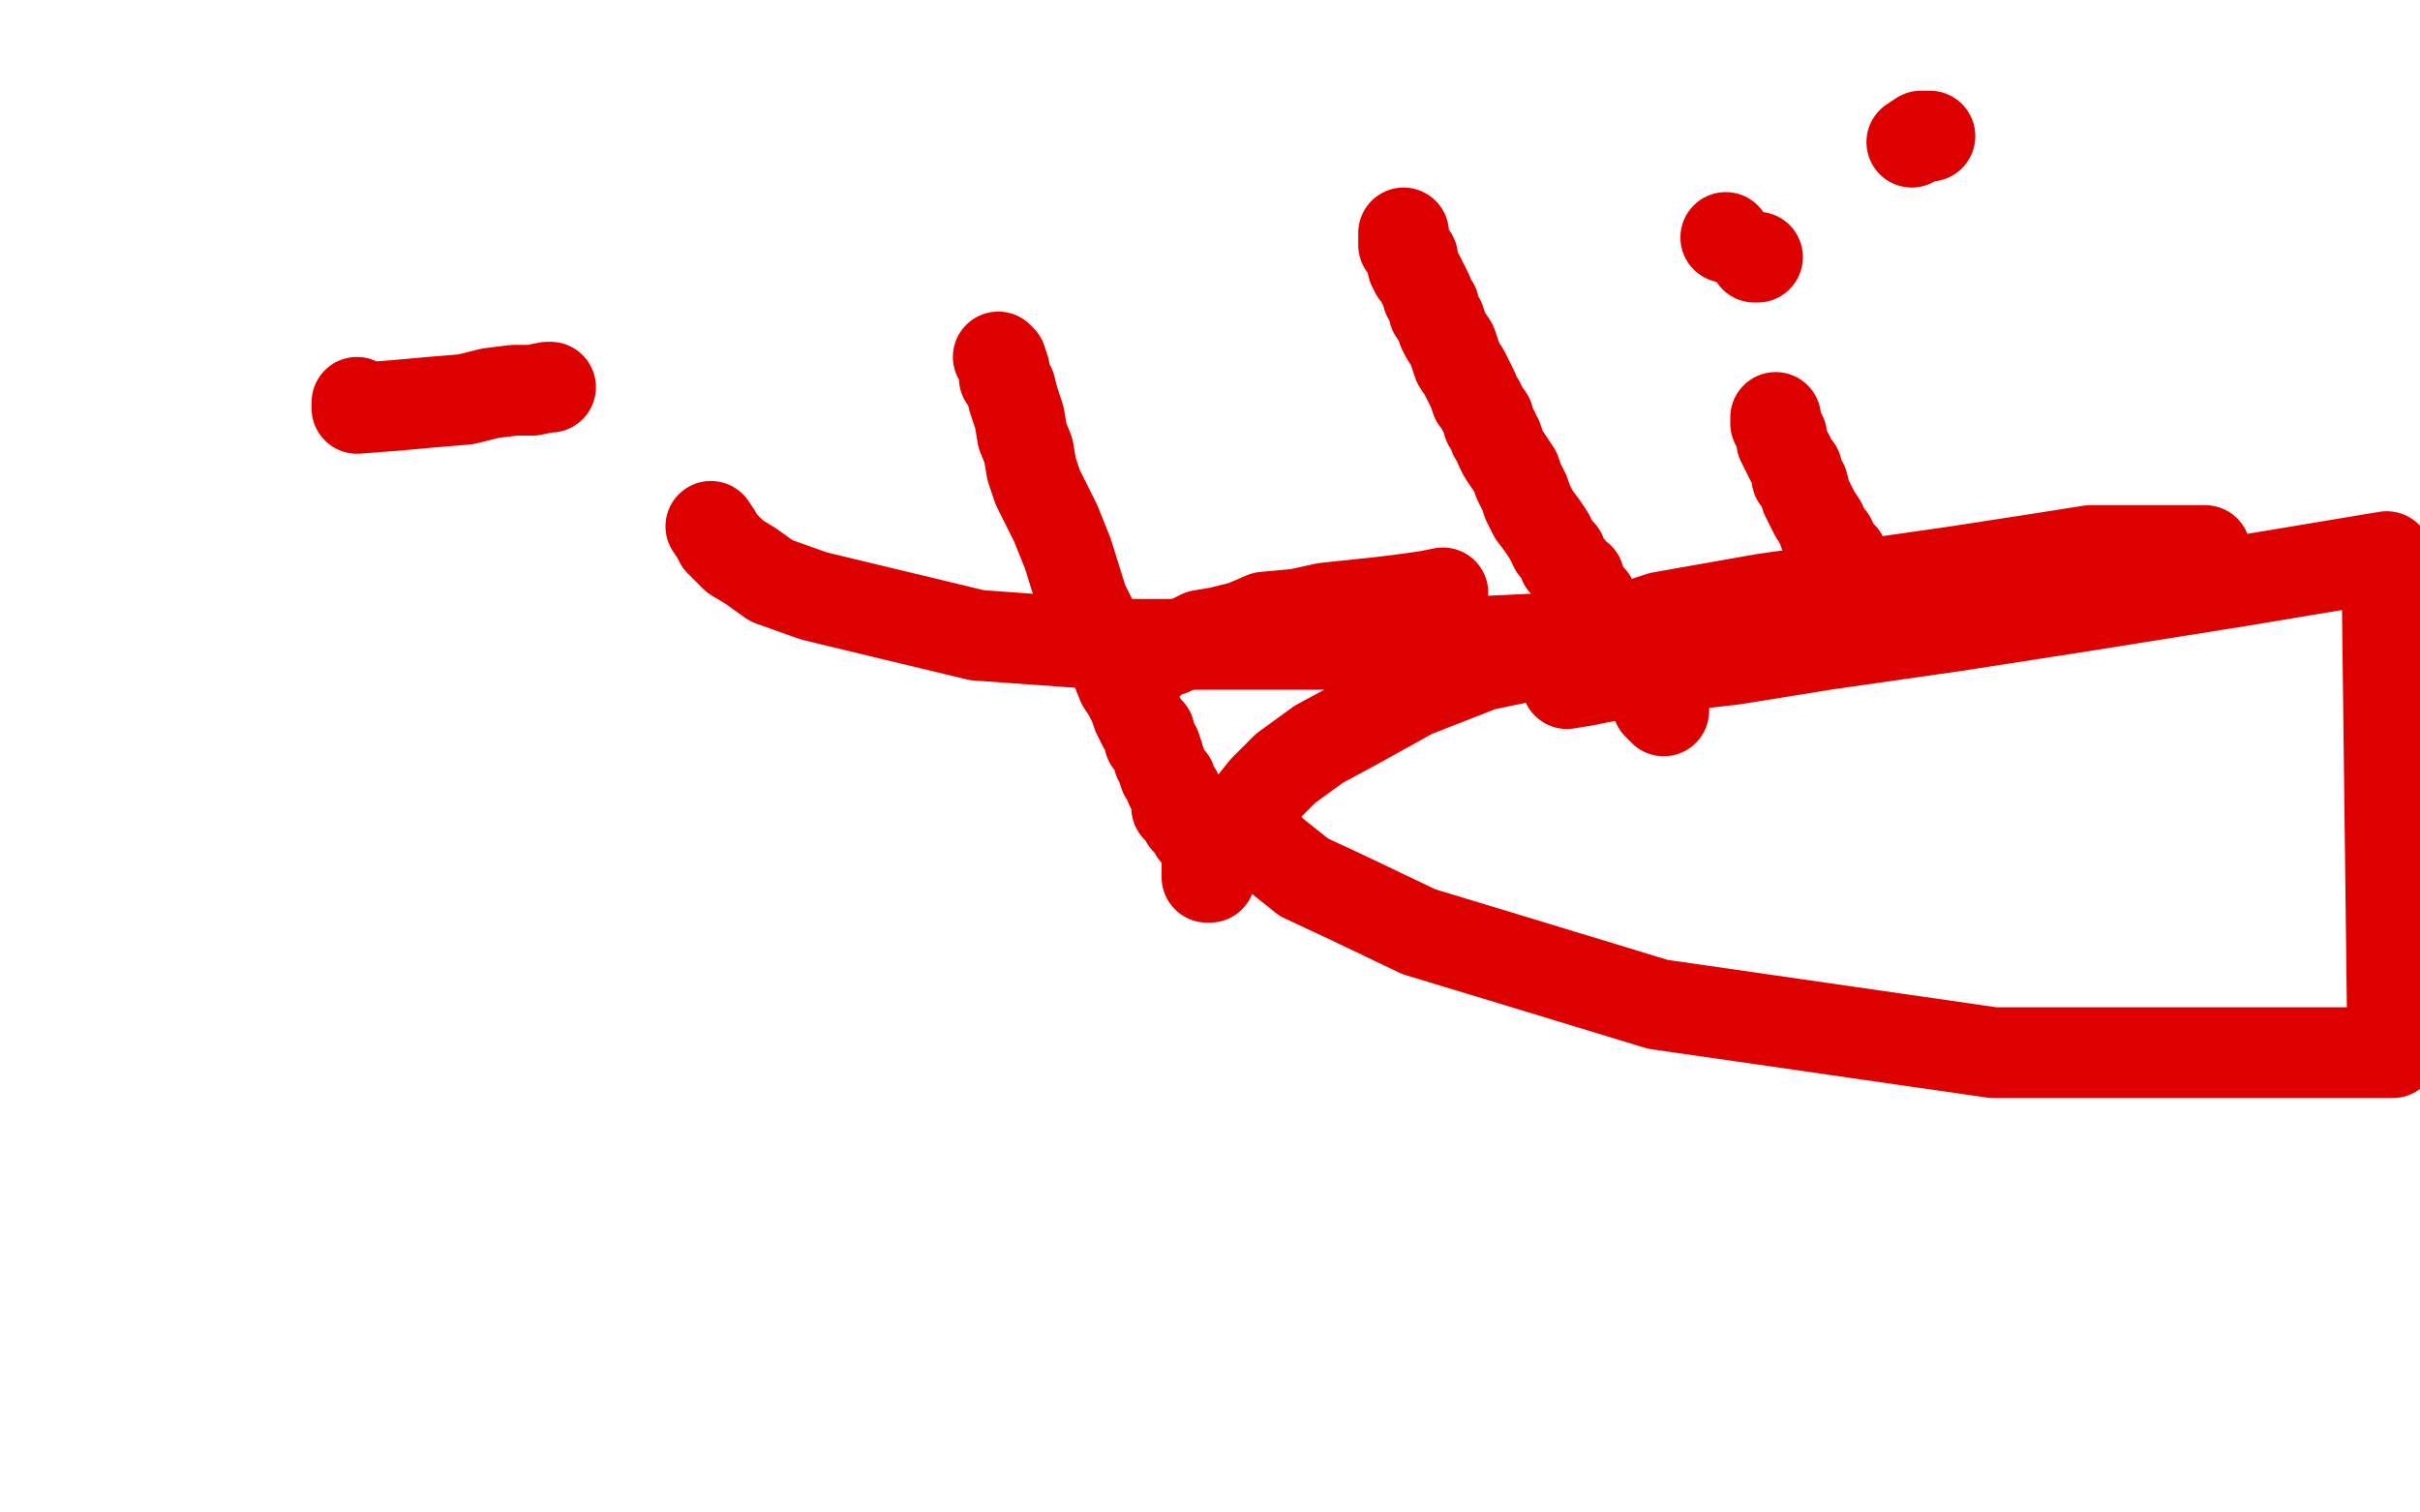
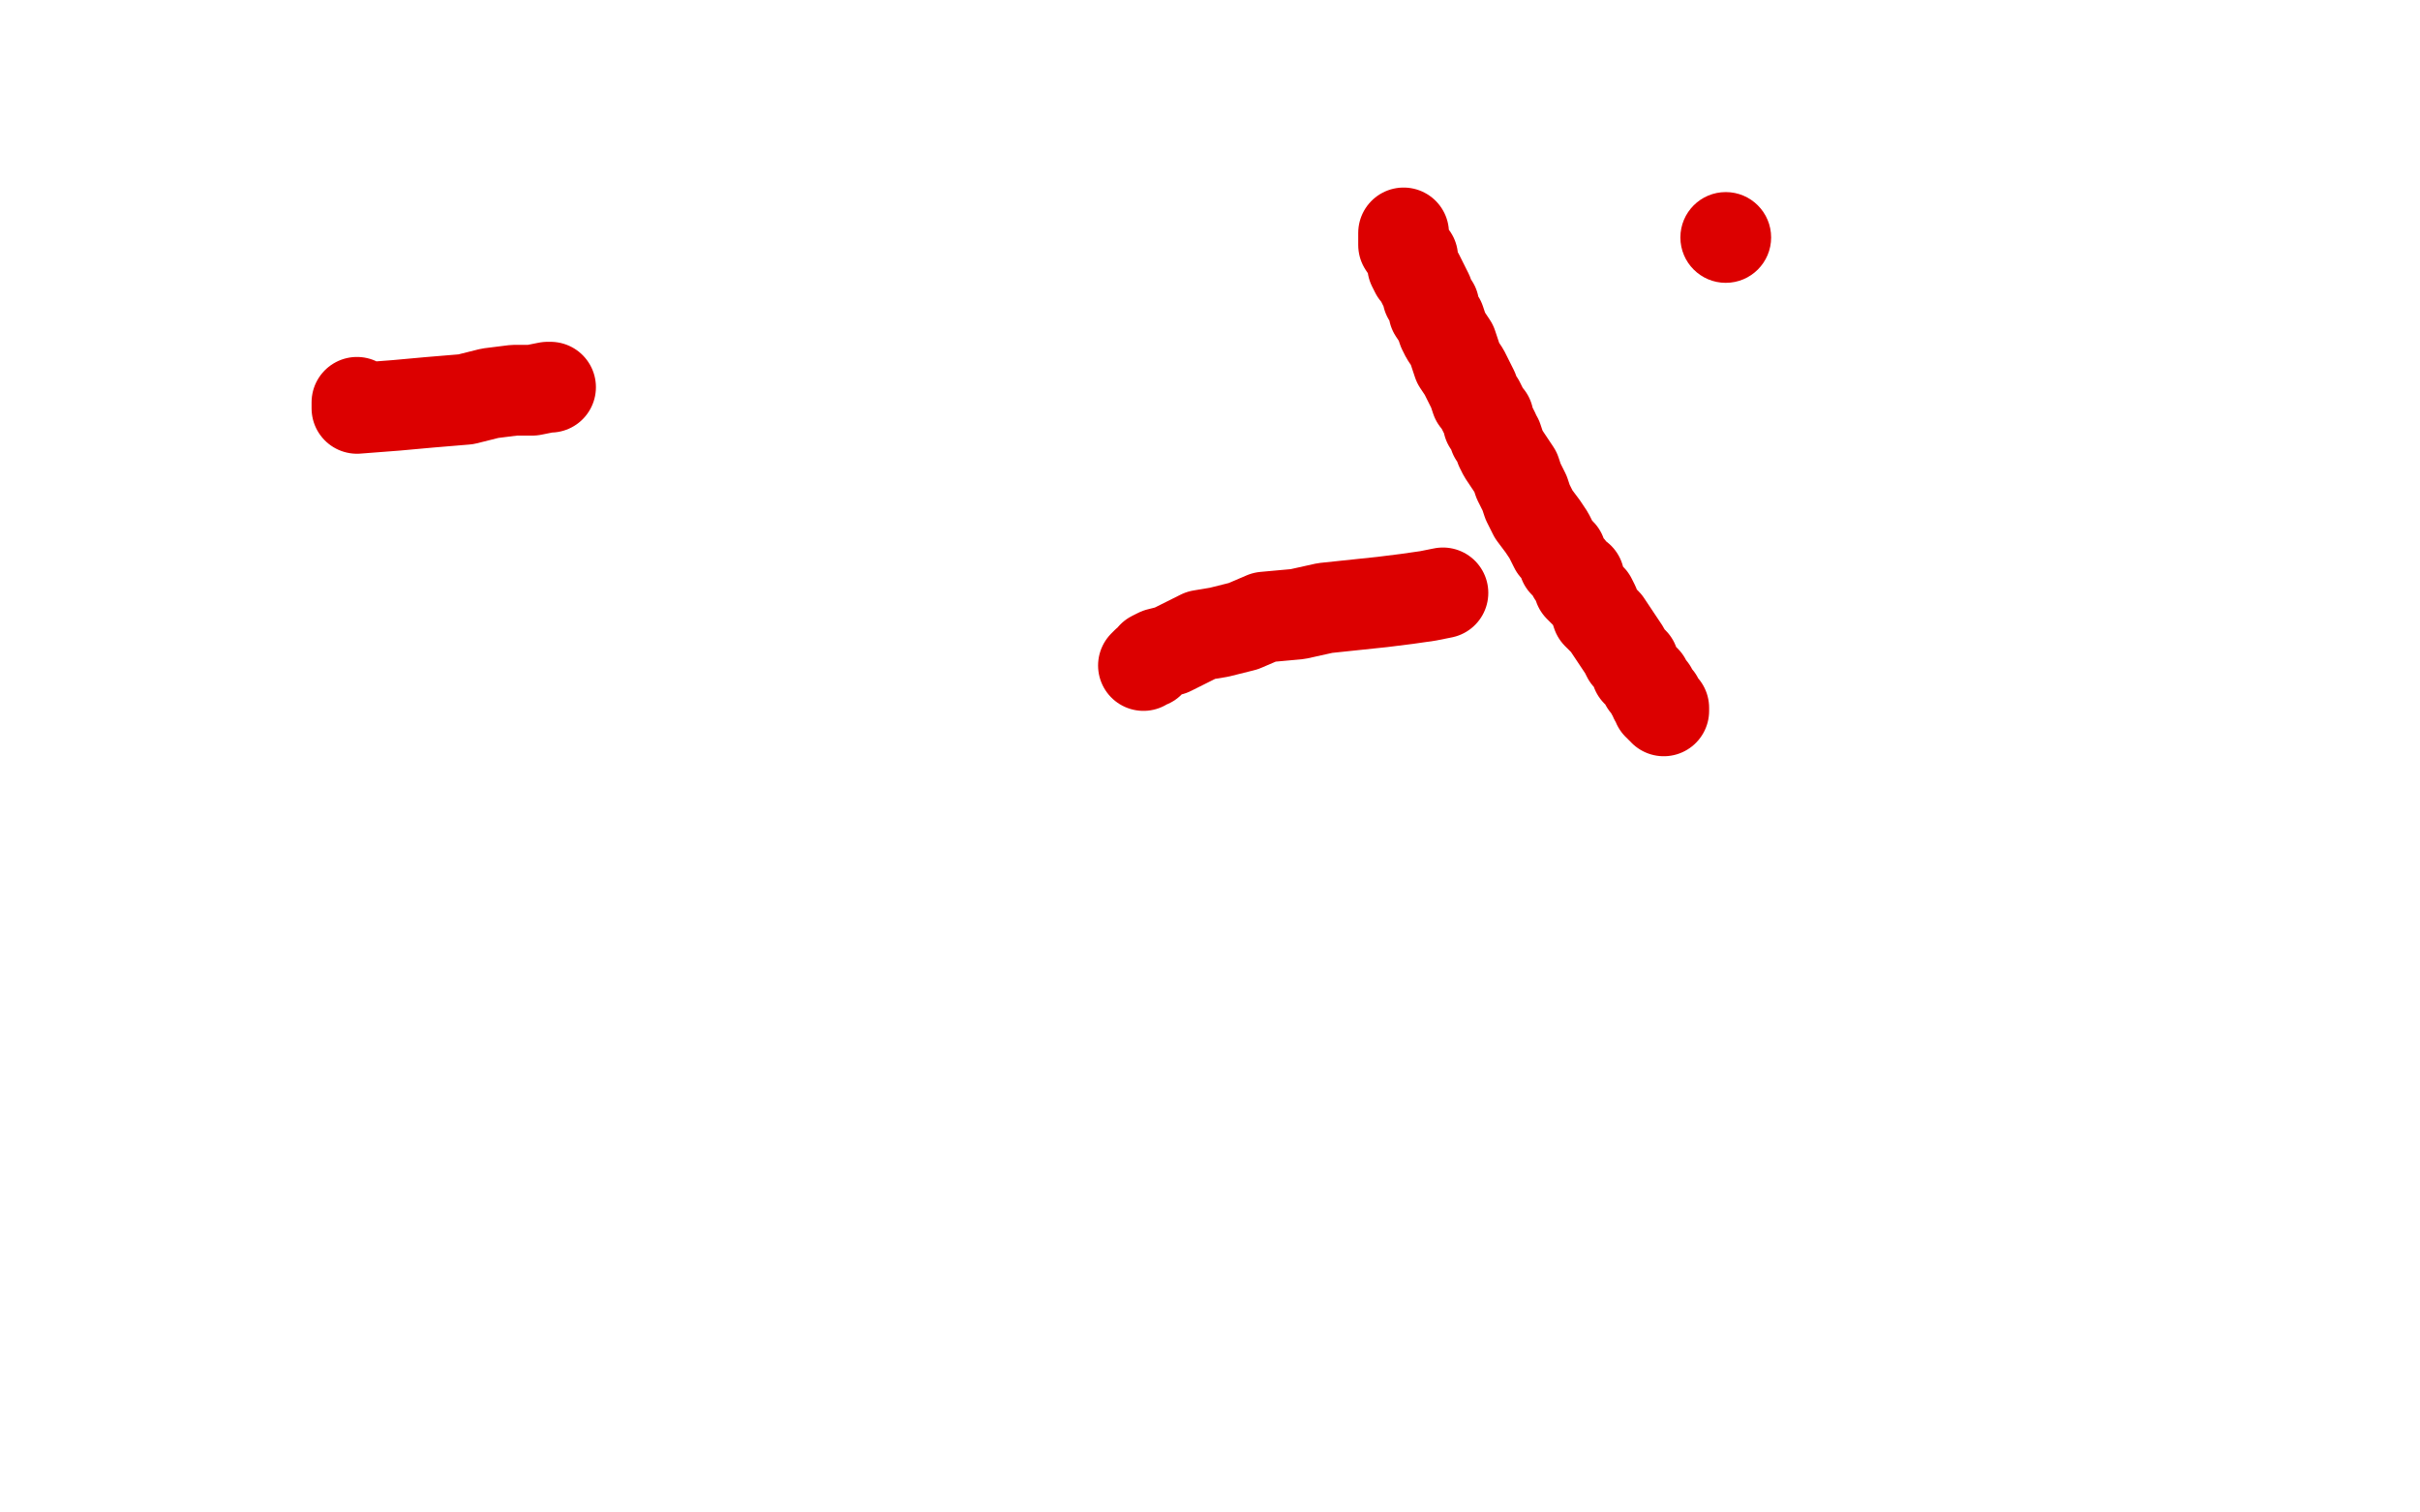
<svg xmlns="http://www.w3.org/2000/svg" width="800" height="500" version="1.1" style="stroke-antialiasing: false">
  <desc>This SVG has been created on https://colorillo.com/</desc>
  <rect x="0" y="0" width="800" height="500" style="fill: rgb(255,255,255); stroke-width:0" />
-   <polyline points="330,118 331,119 331,119 332,122 332,122 332,125 332,125 334,128 334,128 335,132 335,132 337,138 337,138 338,144 338,144 340,149 340,149 341,155 341,155 343,161 343,161 349,173 349,173 351,178 351,178 353,183 358,199 361,205 363,210 366,213 367,217 369,221 371,226 373,229 375,233 376,236 377,238 378,240 380,242 380,245 382,247 383,250 383,251 384,253 385,256 386,257 387,258 387,260 388,261 389,262 389,263 389,264 389,265 389,267 390,267 391,268 392,271 394,273 395,275 397,277 398,280 399,281 400,282 400,283 400,284 400,285 400,287 400,288 400,289 400,290 399,290 399,289 399,288 399,287 399,286" style="fill: none; stroke: #dc0000; stroke-width: 30; stroke-linejoin: round; stroke-linecap: round; stroke-antialiasing: false; stroke-antialias: 0; opacity: 1.0" />
  <polyline points="378,220 379,219 379,219 380,219 380,219 381,217 381,217 383,216 383,216 387,215 387,215 391,213 391,213 397,210 397,210 403,209 403,209 411,207 411,207 418,204 418,204 429,203 429,203 438,201 438,201 457,199 465,198 472,197 477,196" style="fill: none; stroke: #dc0000; stroke-width: 30; stroke-linejoin: round; stroke-linecap: round; stroke-antialiasing: false; stroke-antialias: 0; opacity: 1.0" />
  <polyline points="464,77 464,79 464,79 464,81 464,81 466,84 466,84 467,85 467,85 467,88 467,88 468,90 468,90 469,91 469,91 470,93 470,93 471,95 471,95 472,97 472,97 472,98 472,98 474,101 474,101 474,103 476,106 477,109 478,111 480,114 481,117 482,120 484,123 485,125 486,127 487,129 488,132 489,133 490,135 491,137 492,138 492,140 493,141 494,143 494,144 495,145 496,148 497,150 499,153 501,156 502,159 504,163 505,166 507,170 510,174 512,177 514,181 516,183 517,186 519,188 520,190 522,191 522,194 524,196 526,198 527,200 528,203 531,206 533,209 535,212 537,215 538,217 540,219 541,222 544,225 544,226 546,228 546,229 547,230 547,231 548,231 548,232 548,233 549,233 549,234 550,234 550,235 550,234" style="fill: none; stroke: #dc0000; stroke-width: 30; stroke-linejoin: round; stroke-linecap: round; stroke-antialiasing: false; stroke-antialias: 0; opacity: 1.0" />
-   <polyline points="587,138 587,139 587,139 587,140 587,140 588,142 588,142 589,144 589,144 589,146 589,146 590,148 590,148 592,152 592,152 593,154 593,154 594,155 594,155 594,158 594,158 595,159 595,159 596,160 596,160 597,164 599,168 600,170 602,173 603,176 605,178 606,180 606,181 607,182 608,183 609,184 609,185 610,187 610,188 611,189 611,190 610,189" style="fill: none; stroke: #dc0000; stroke-width: 30; stroke-linejoin: round; stroke-linecap: round; stroke-antialiasing: false; stroke-antialias: 0; opacity: 1.0" />
  <circle cx="570.5" cy="78.5" r="15" style="fill: #dc0000; stroke-antialiasing: false; stroke-antialias: 0; opacity: 1.0" />
-   <polyline points="581,85 580,85 580,85" style="fill: none; stroke: #dc0000; stroke-width: 30; stroke-linejoin: round; stroke-linecap: round; stroke-antialiasing: false; stroke-antialias: 0; opacity: 1.0" />
  <polyline points="182,128 181,128 181,128 176,129 176,129 170,129 170,129 162,130 162,130 154,132 154,132 142,133 142,133 131,134 131,134 118,135 118,135 118,133" style="fill: none; stroke: #dc0000; stroke-width: 30; stroke-linejoin: round; stroke-linecap: round; stroke-antialiasing: false; stroke-antialias: 0; opacity: 1.0" />
-   <polyline points="235,174 237,177 237,177 238,179 238,179 240,181 240,181 241,182 241,182 243,184 243,184 248,187 248,187 255,192 255,192 269,197 269,197 323,210 323,210 365,213 365,213 416,213 416,213 470,213 470,213 533,210 651,197 691,191 714,187 725,183 729,182 728,182 727,182 725,182 718,182 707,182 691,182 672,185 646,189 618,193 583,198 549,204 519,214 490,220 467,229 449,239 436,246 425,254 418,261 414,266 413,270 413,272 415,276 421,282 431,290 446,297 469,308 502,318 548,332 659,348 726,348 791,348 789,184 741,192 691,200 646,207 604,213 573,218 547,221 534,223 524,225 518,226" style="fill: none; stroke: #dc0000; stroke-width: 30; stroke-linejoin: round; stroke-linecap: round; stroke-antialiasing: false; stroke-antialias: 0; opacity: 1.0" />
-   <polyline points="638,45 637,45 637,45 635,45 635,45 632,47 632,47" style="fill: none; stroke: #dc0000; stroke-width: 30; stroke-linejoin: round; stroke-linecap: round; stroke-antialiasing: false; stroke-antialias: 0; opacity: 1.0" />
</svg>